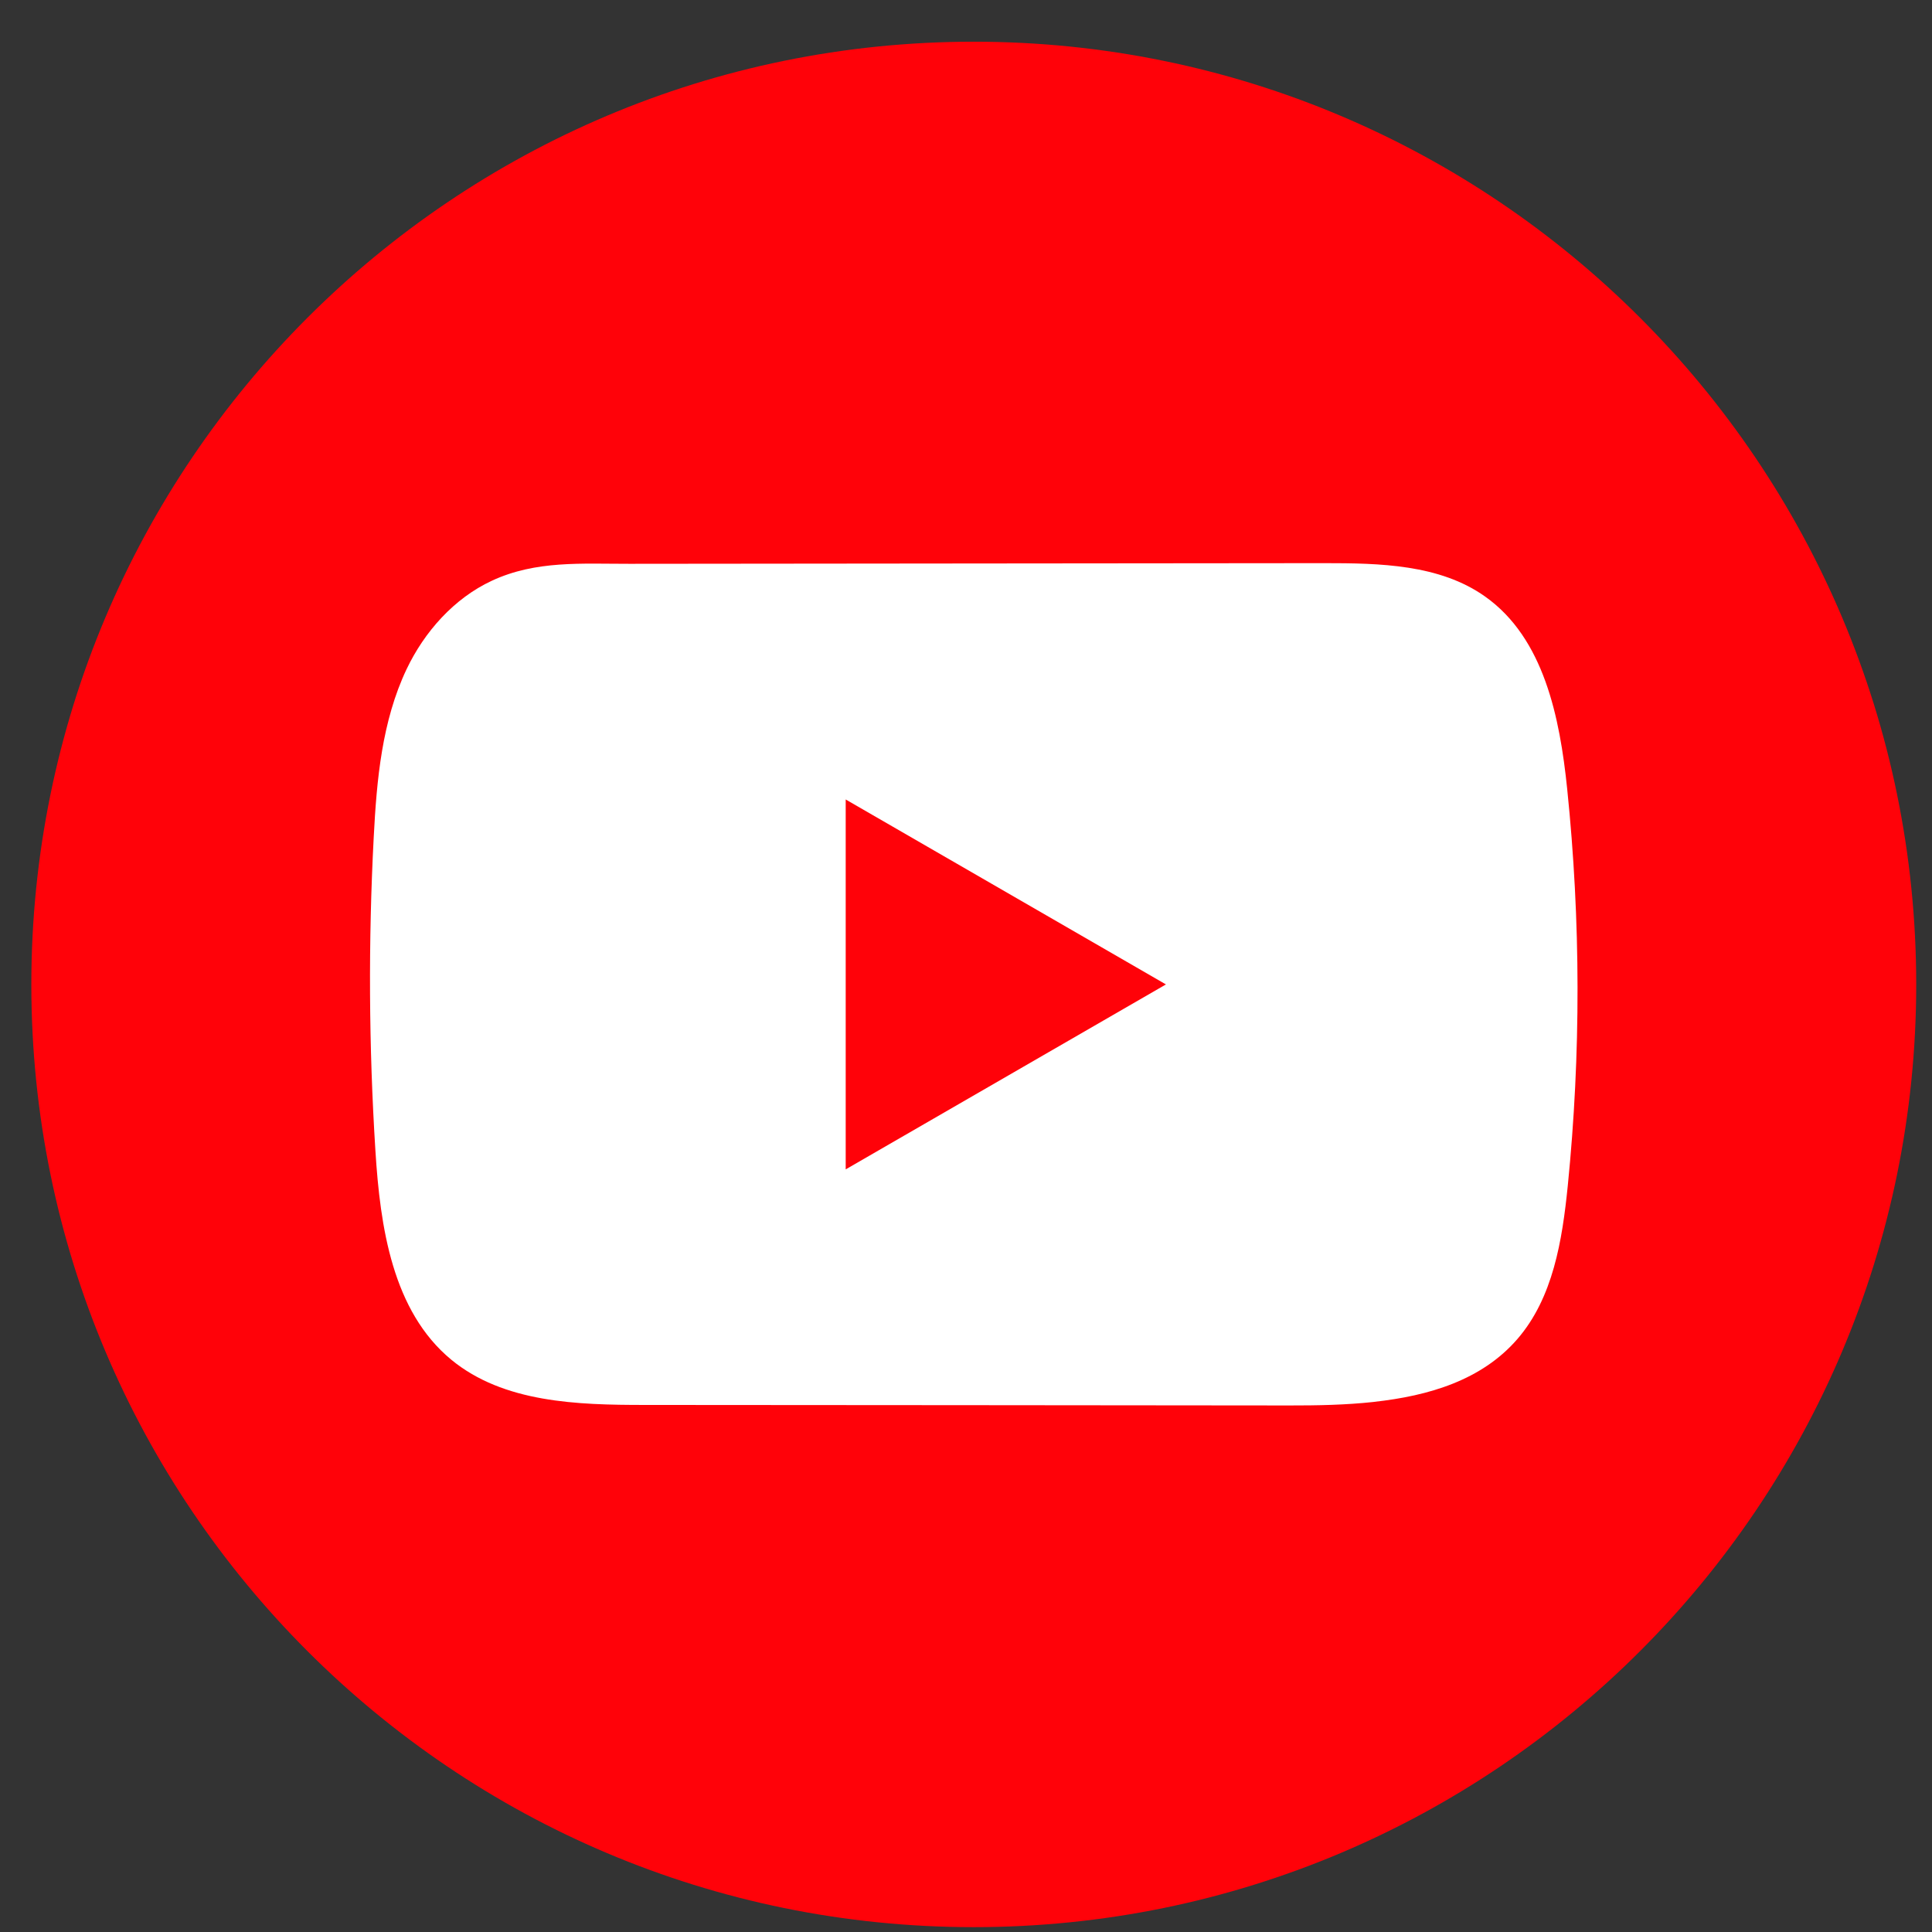
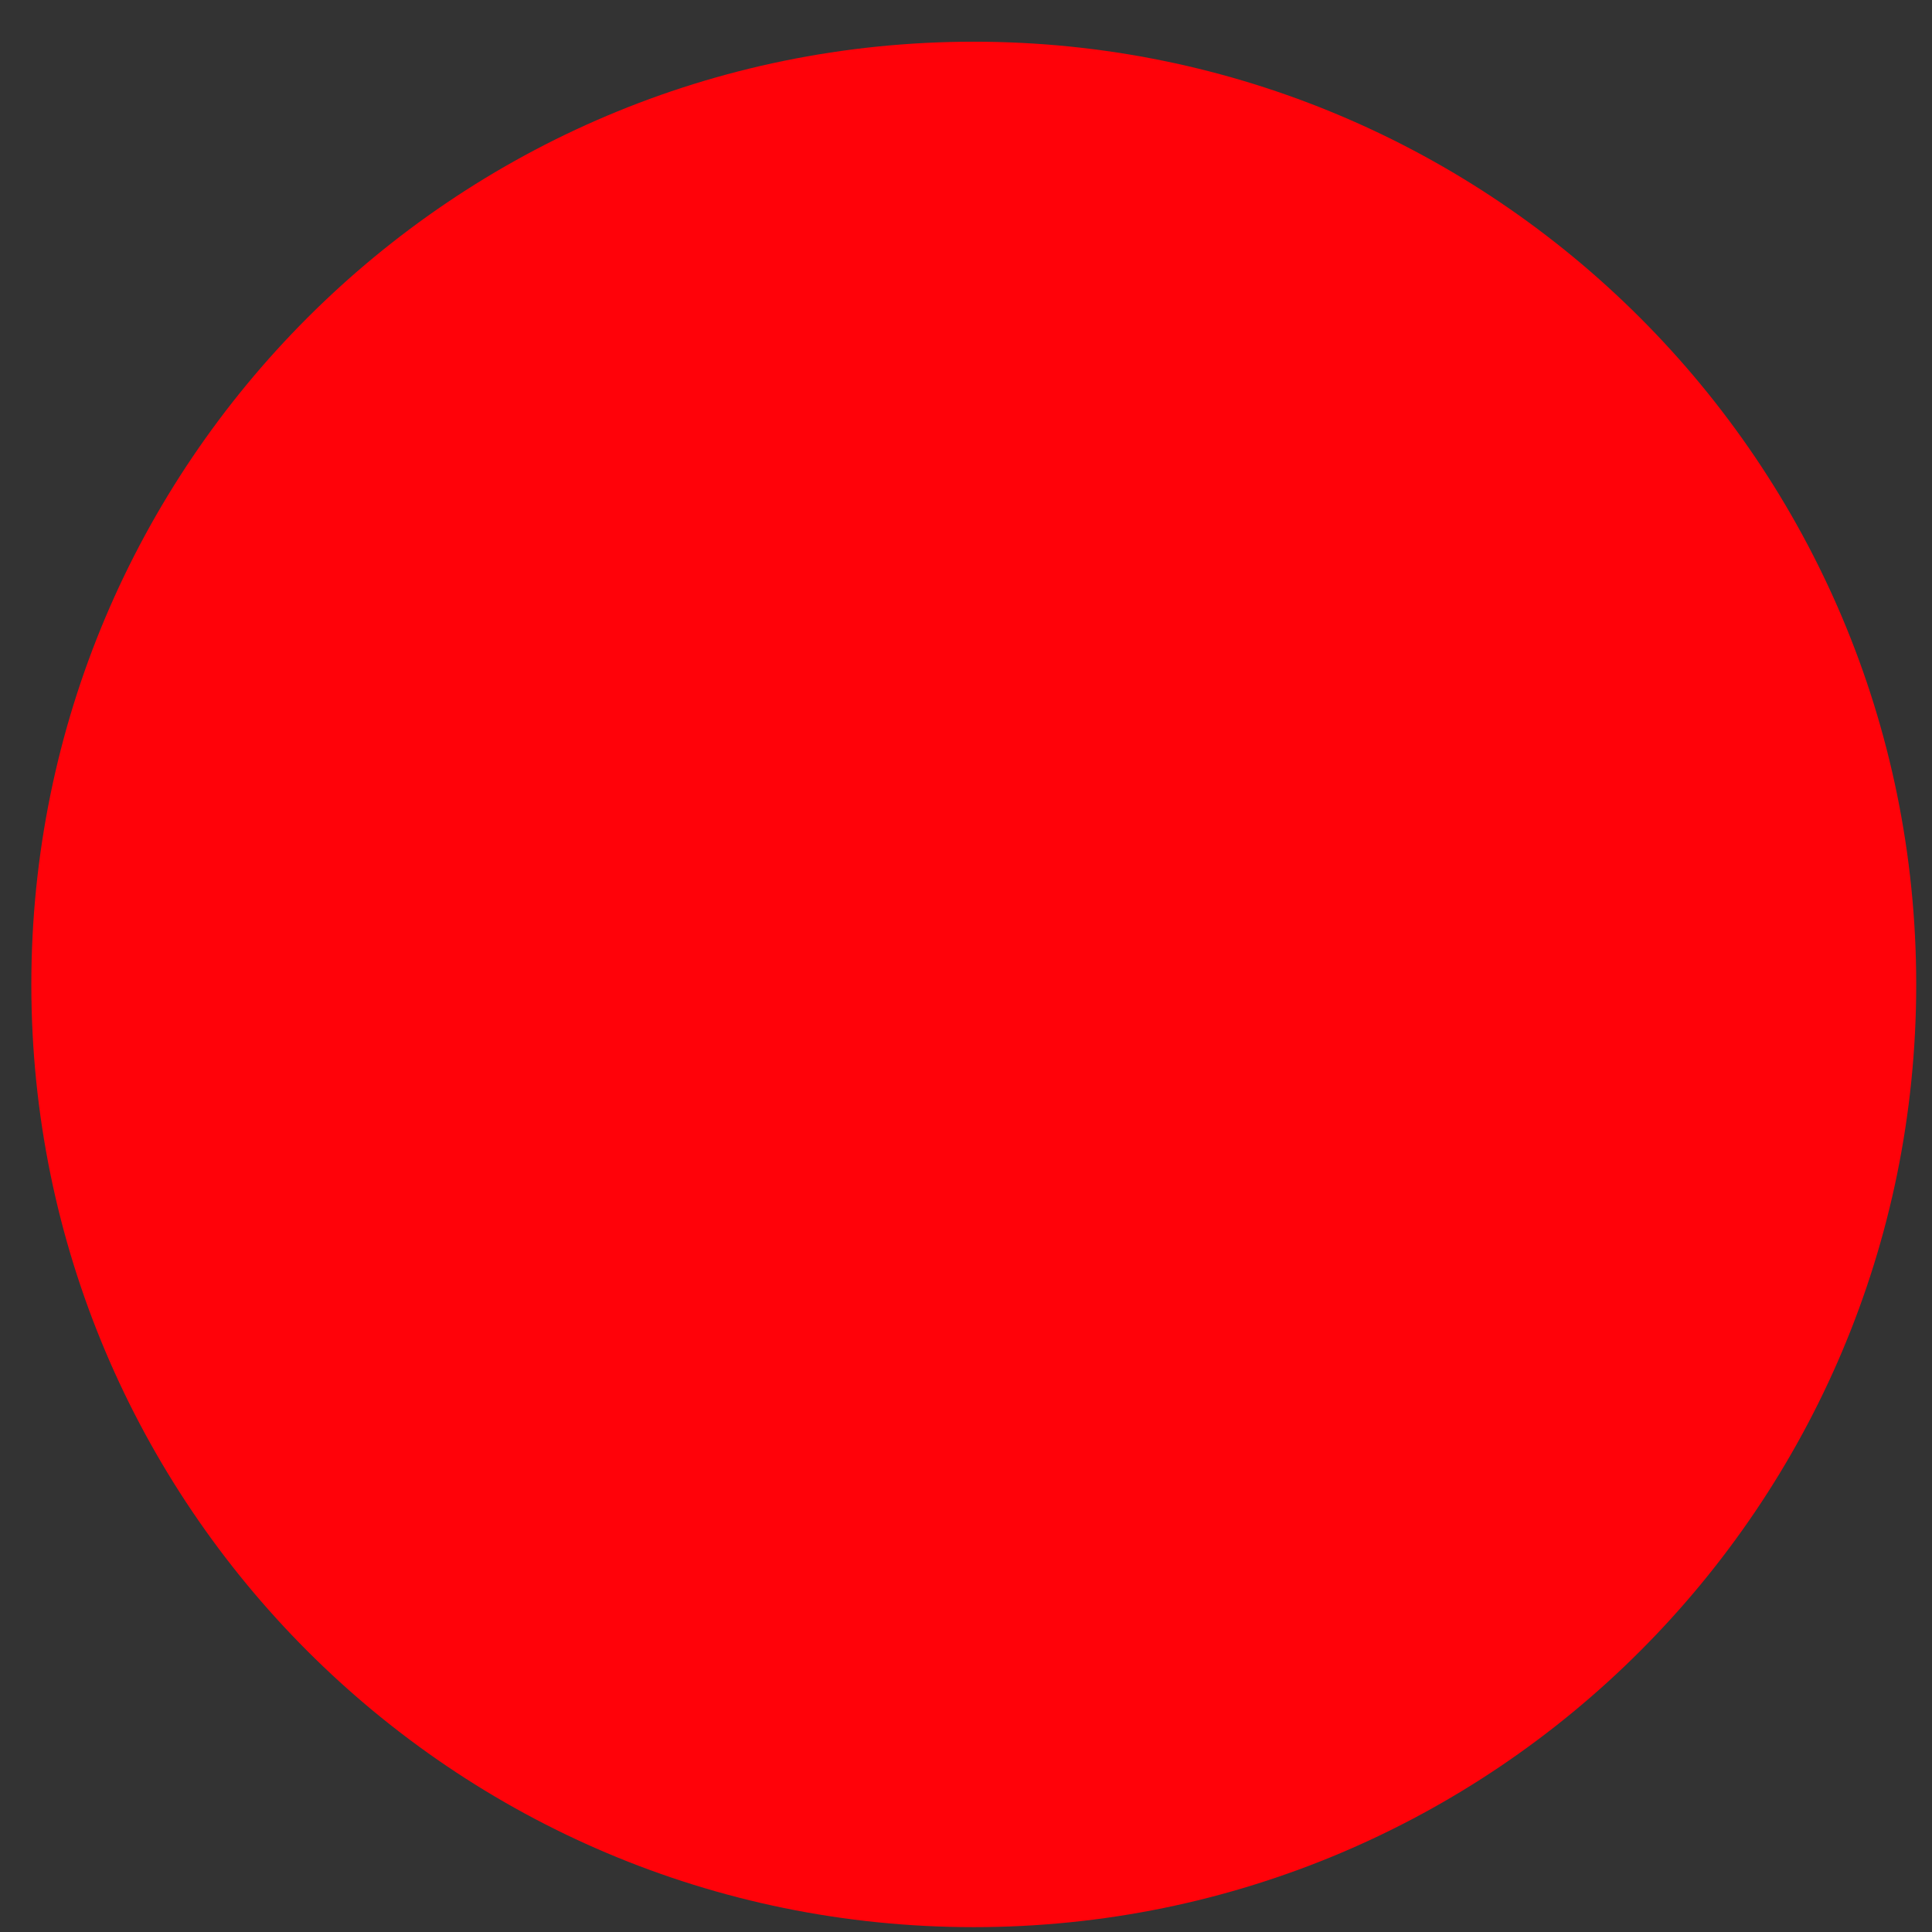
<svg xmlns="http://www.w3.org/2000/svg" width="41" height="41" viewBox="0 0 41 41" fill="none">
  <rect x="0" y="0" width="41" height="41" fill="#333333" stroke="none" />
  <path d="M40.665 20.891C40.665 9.842 31.71 0.885 20.665 0.885C9.619 0.885 0.665 9.842 0.665 20.891C0.665 31.94 9.619 40.897 20.665 40.897C31.71 40.897 40.665 31.94 40.665 20.891Z" fill="#FF0209" />
-   <path d="M29.155 29.751C28.559 29.816 27.949 29.827 27.364 29.826C22.804 29.822 18.243 29.817 13.684 29.815C12.249 29.815 10.687 29.768 9.578 28.856C8.328 27.825 8.068 26.039 7.967 24.422C7.827 22.206 7.815 19.984 7.931 17.767C7.994 16.549 8.105 15.303 8.629 14.2C9.006 13.409 9.634 12.698 10.438 12.324C11.372 11.889 12.351 11.967 13.357 11.965C15.766 11.962 18.174 11.961 20.583 11.958C23.088 11.955 25.593 11.954 28.098 11.951C29.281 11.951 30.552 11.975 31.517 12.66C32.764 13.543 33.102 15.223 33.258 16.742C33.547 19.541 33.551 22.369 33.27 25.169C33.153 26.323 32.959 27.543 32.199 28.419C31.445 29.288 30.328 29.622 29.156 29.75L29.155 29.751Z" fill="white" />
  <path d="M24.743 20.891L17.947 16.966V24.816L24.743 20.891Z" fill="#FF0209" />
</svg>